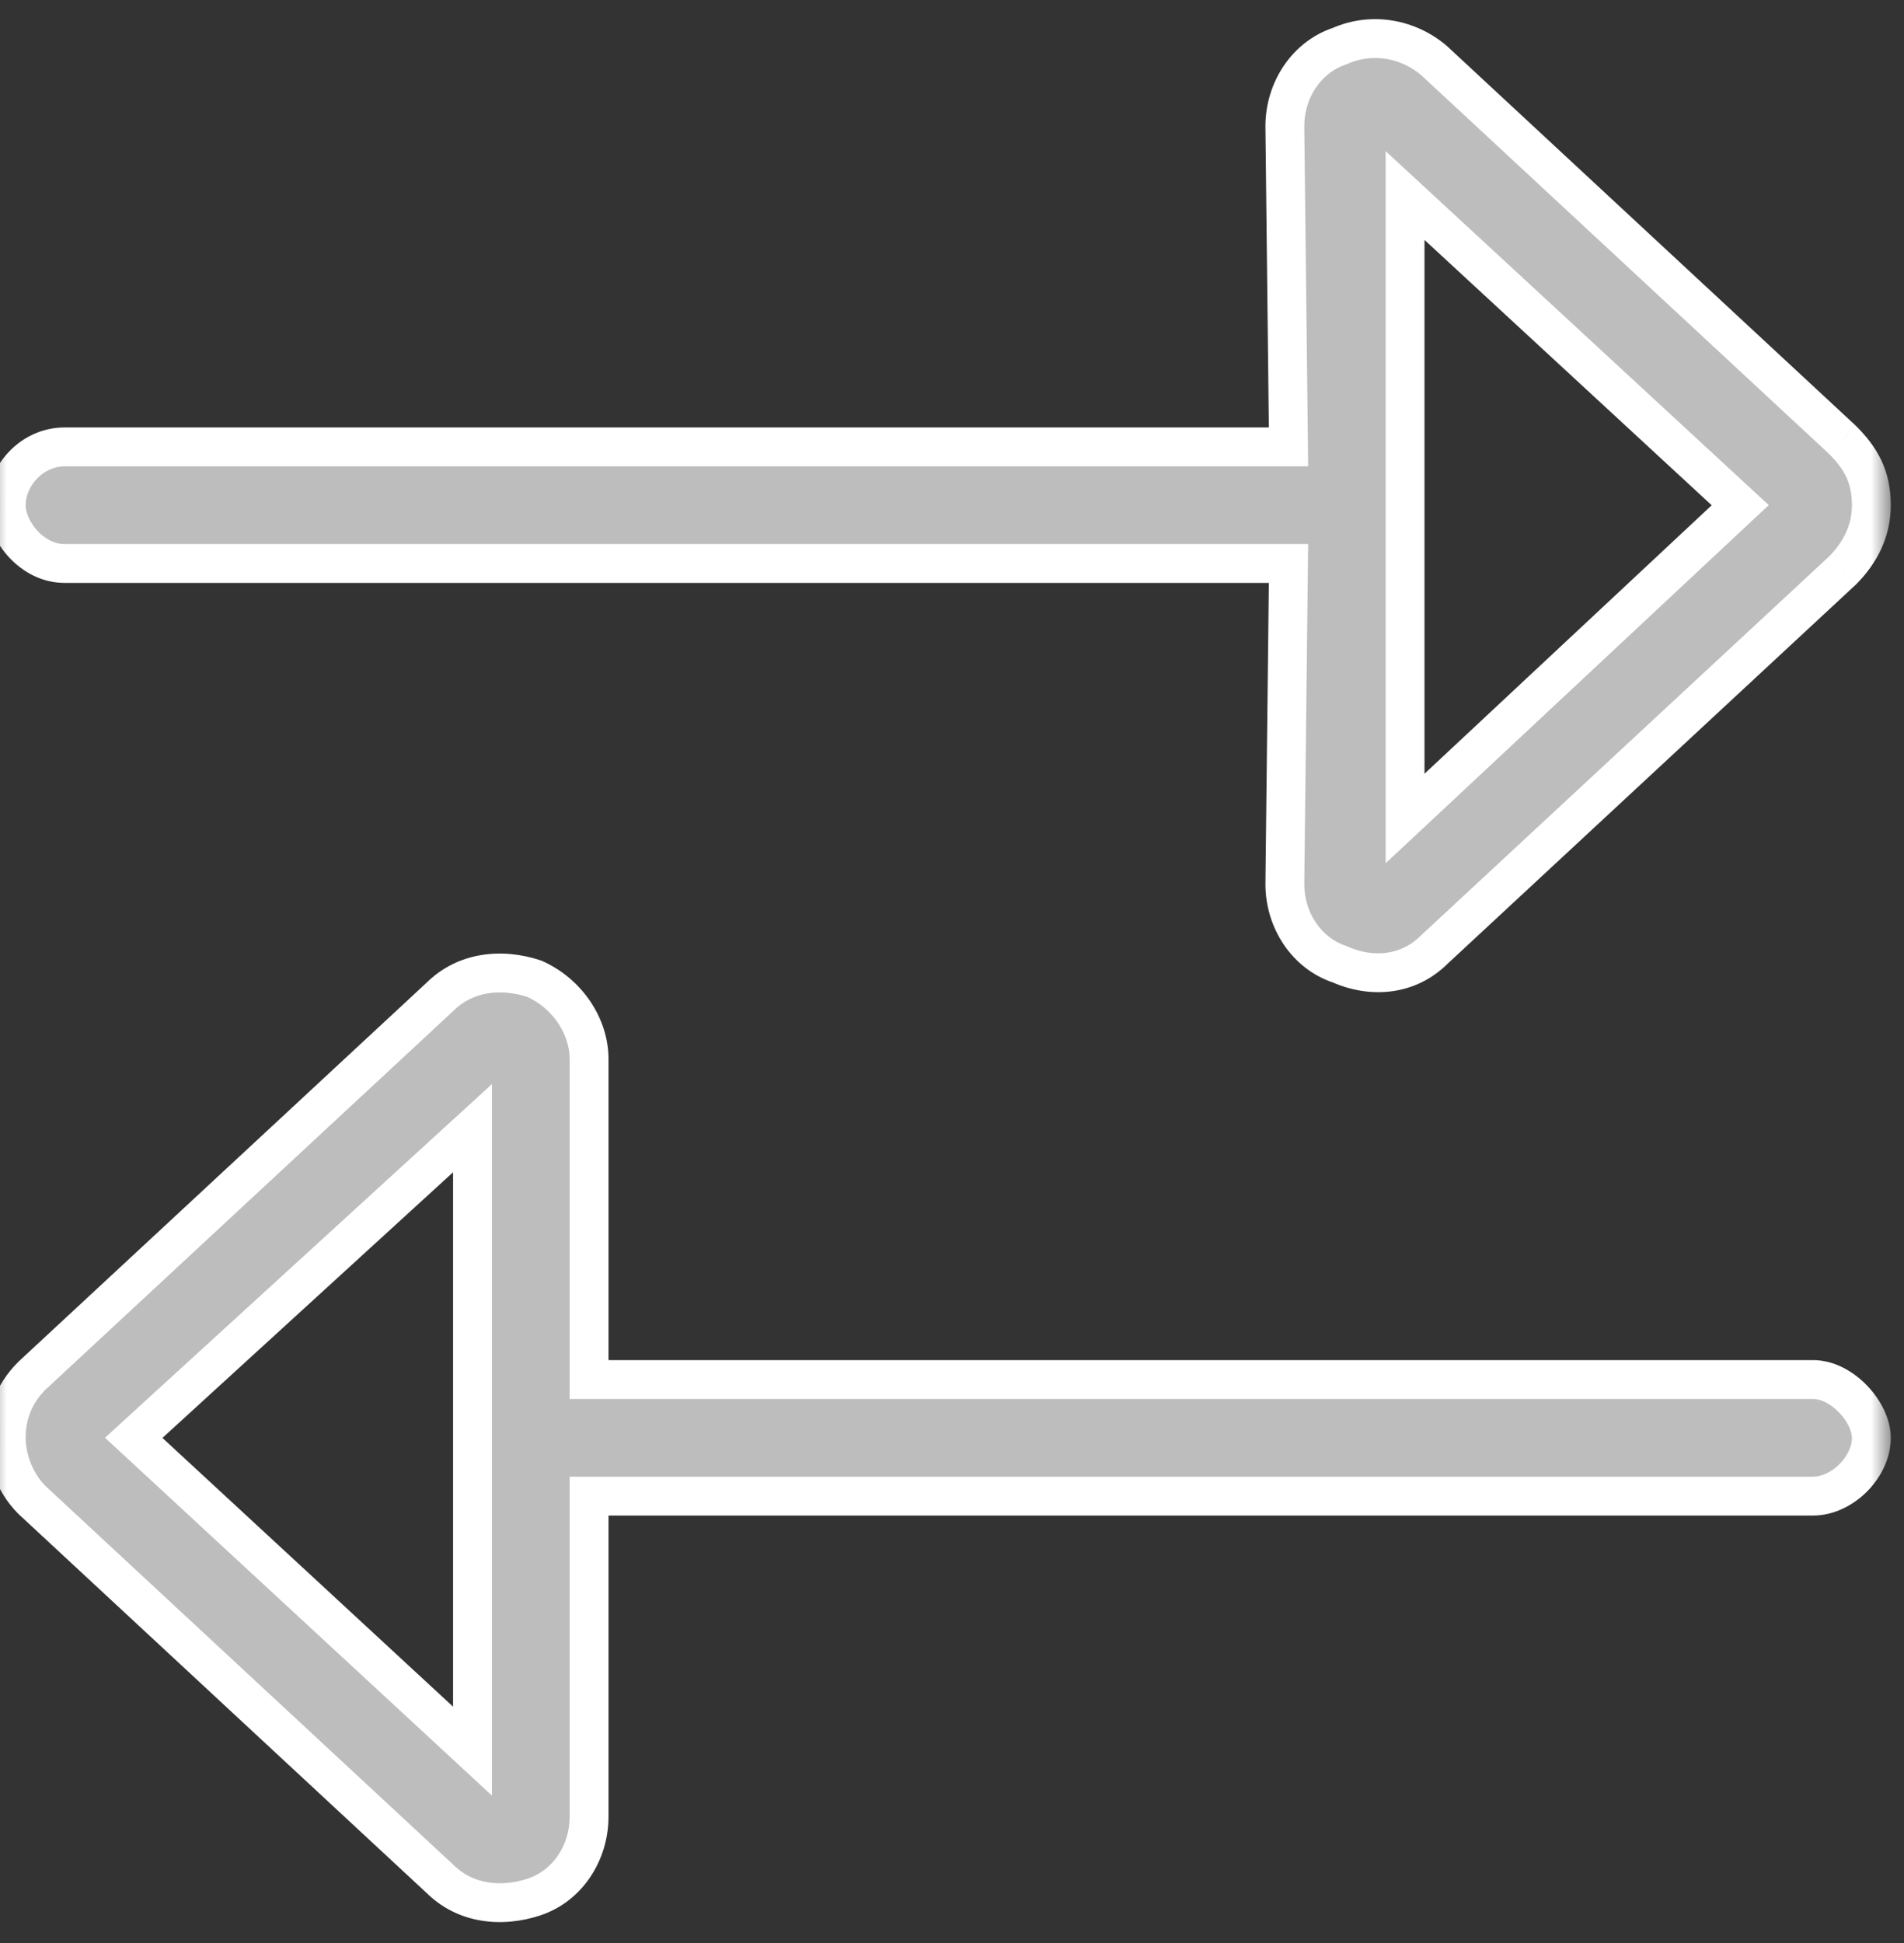
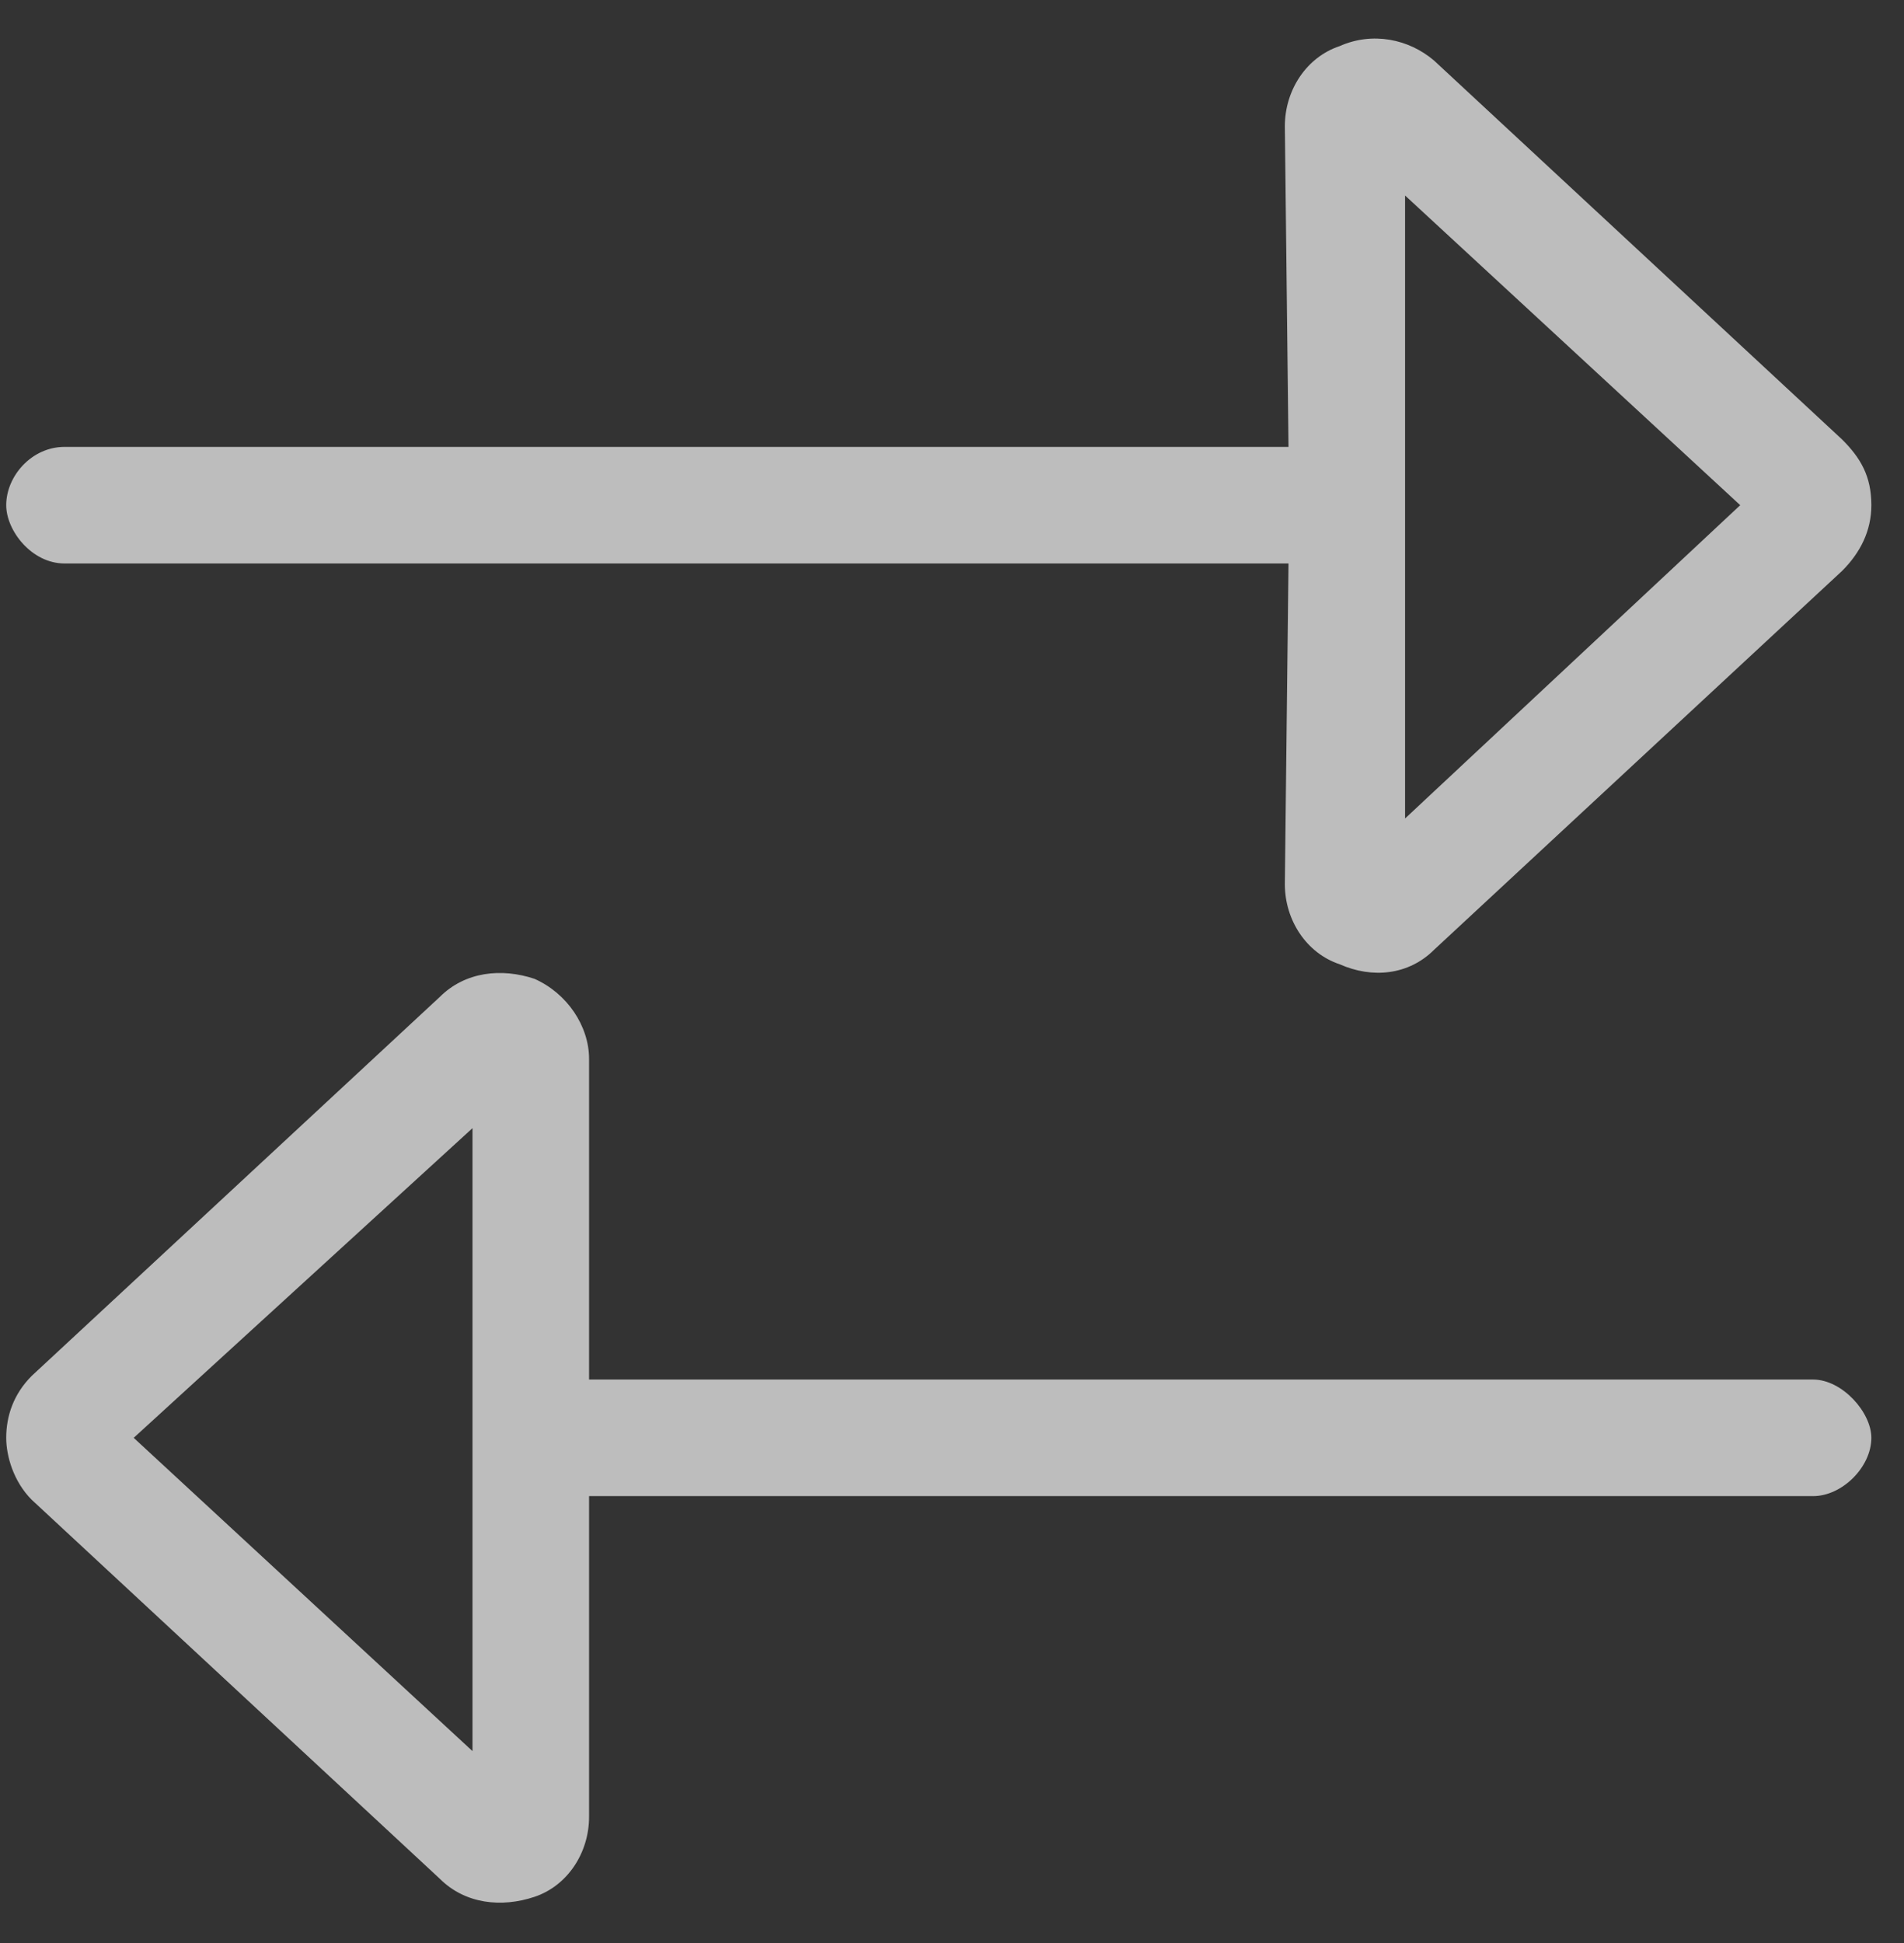
<svg xmlns="http://www.w3.org/2000/svg" width="49" height="50" viewBox="0 0 49 50" fill="none">
  <rect x="0" y="0" width="49" height="50" fill="#333333" stroke="none" />
  <mask id="path-1-outside-1_3877_3830" maskUnits="userSpaceOnUse" x="-0.34" y="0" width="49" height="50" fill="black">
    <rect fill="white" x="-0.34" width="49" height="50" />
    <path d="M1.66 14.5C0.816 14.5 0.16 13.656 0.16 13C0.16 12.25 0.816 11.5 1.66 11.5H33.16L33.066 3.25C33.066 2.312 33.629 1.469 34.473 1.188C35.316 0.812 36.254 1 36.91 1.562L47.41 11.312C47.879 11.781 48.16 12.25 48.16 13C48.16 13.656 47.879 14.219 47.41 14.688L36.91 24.438C36.254 25.094 35.316 25.188 34.473 24.812C33.629 24.531 33.066 23.688 33.066 22.75L33.16 14.5H1.66ZM36.16 5.031V21.062L44.785 13L36.16 5.031ZM46.66 35.5C47.41 35.5 48.16 36.344 48.16 37C48.16 37.75 47.41 38.5 46.66 38.5H15.16V46.75C15.16 47.688 14.598 48.531 13.754 48.812C12.91 49.094 11.973 49 11.316 48.344L0.816 38.594C0.348 38.125 0.16 37.469 0.16 37C0.16 36.438 0.348 35.875 0.816 35.406L11.316 25.656C11.973 25 12.91 24.906 13.754 25.188C14.598 25.562 15.16 26.406 15.16 27.25V35.5H46.66ZM12.16 45.062V29.031L3.441 37L12.16 45.062Z" />
  </mask>
  <path d="M1.66 14.5C0.816 14.5 0.16 13.656 0.16 13C0.16 12.25 0.816 11.5 1.66 11.5H33.16L33.066 3.25C33.066 2.312 33.629 1.469 34.473 1.188C35.316 0.812 36.254 1 36.91 1.562L47.41 11.312C47.879 11.781 48.16 12.25 48.16 13C48.16 13.656 47.879 14.219 47.41 14.688L36.91 24.438C36.254 25.094 35.316 25.188 34.473 24.812C33.629 24.531 33.066 23.688 33.066 22.75L33.16 14.5H1.66ZM36.16 5.031V21.062L44.785 13L36.16 5.031ZM46.66 35.5C47.41 35.5 48.16 36.344 48.16 37C48.16 37.75 47.41 38.5 46.66 38.5H15.16V46.75C15.16 47.688 14.598 48.531 13.754 48.812C12.91 49.094 11.973 49 11.316 48.344L0.816 38.594C0.348 38.125 0.16 37.469 0.16 37C0.16 36.438 0.348 35.875 0.816 35.406L11.316 25.656C11.973 25 12.91 24.906 13.754 25.188C14.598 25.562 15.16 26.406 15.16 27.25V35.5H46.66ZM12.16 45.062V29.031L3.441 37L12.16 45.062Z" fill="#BDBDBD" />
-   <path d="M33.16 11.5V12H33.666L33.66 11.494L33.16 11.5ZM33.066 3.25H32.566L32.566 3.256L33.066 3.25ZM34.473 1.188L34.631 1.662L34.654 1.654L34.676 1.644L34.473 1.188ZM36.91 1.562L37.25 1.196L37.243 1.189L37.236 1.183L36.91 1.562ZM47.41 11.312L47.764 10.959L47.757 10.952L47.75 10.946L47.41 11.312ZM47.41 14.688L47.75 15.054L47.757 15.048L47.764 15.041L47.41 14.688ZM36.91 24.438L36.57 24.071L36.563 24.077L36.557 24.084L36.91 24.438ZM34.473 24.812L34.676 24.356L34.654 24.346L34.631 24.338L34.473 24.812ZM33.066 22.75L32.566 22.744V22.75H33.066ZM33.16 14.5L33.66 14.506L33.666 14H33.16V14.5ZM36.16 5.031L36.499 4.664L35.66 3.889V5.031H36.16ZM36.16 21.062H35.66V22.214L36.502 21.428L36.16 21.062ZM44.785 13L45.127 13.365L45.52 12.998L45.124 12.633L44.785 13ZM15.16 38.5V38H14.66V38.5H15.16ZM11.316 48.344L11.67 47.99L11.663 47.984L11.657 47.977L11.316 48.344ZM0.816 38.594L0.463 38.947L0.469 38.954L0.476 38.96L0.816 38.594ZM0.816 35.406L0.476 35.04L0.469 35.046L0.463 35.053L0.816 35.406ZM11.316 25.656L11.657 26.023L11.663 26.016L11.67 26.01L11.316 25.656ZM13.754 25.188L13.957 24.731L13.935 24.721L13.912 24.713L13.754 25.188ZM15.16 35.5H14.66V36H15.16V35.5ZM12.16 45.062L11.821 45.43L12.66 46.206V45.062H12.16ZM12.16 29.031H12.66V27.897L11.823 28.662L12.16 29.031ZM3.441 37L3.104 36.631L2.703 36.998L3.102 37.367L3.441 37ZM1.66 14C1.41 14 1.161 13.874 0.962 13.658C0.757 13.435 0.66 13.176 0.66 13H-0.34C-0.34 13.48 -0.109 13.971 0.226 14.335C0.566 14.704 1.066 15 1.66 15V14ZM0.66 13C0.66 12.506 1.112 12 1.66 12V11C0.52 11 -0.34 11.994 -0.34 13H0.66ZM1.66 12H33.16V11H1.66V12ZM33.66 11.494L33.566 3.244L32.566 3.256L32.66 11.506L33.66 11.494ZM33.566 3.25C33.566 2.503 34.013 1.868 34.631 1.662L34.315 0.713C33.244 1.07 32.566 2.122 32.566 3.25H33.566ZM34.676 1.644C35.329 1.354 36.063 1.495 36.585 1.942L37.236 1.183C36.445 0.505 35.304 0.271 34.27 0.731L34.676 1.644ZM36.57 1.929L47.07 11.679L47.75 10.946L37.25 1.196L36.57 1.929ZM47.057 11.666C47.461 12.07 47.66 12.419 47.66 13H48.66C48.66 12.081 48.297 11.492 47.764 10.959L47.057 11.666ZM47.66 13C47.66 13.498 47.451 13.939 47.057 14.334L47.764 15.041C48.306 14.498 48.66 13.814 48.66 13H47.66ZM47.07 14.321L36.57 24.071L37.25 24.804L47.75 15.054L47.07 14.321ZM36.557 24.084C36.072 24.569 35.365 24.662 34.676 24.356L34.27 25.269C35.268 25.713 36.436 25.619 37.264 24.791L36.557 24.084ZM34.631 24.338C34.013 24.132 33.566 23.497 33.566 22.75H32.566C32.566 23.878 33.244 24.93 34.315 25.287L34.631 24.338ZM33.566 22.756L33.66 14.506L32.66 14.494L32.566 22.744L33.566 22.756ZM33.16 14H1.66V15H33.16V14ZM35.66 5.031V21.062H36.66V5.031H35.66ZM36.502 21.428L45.127 13.365L44.444 12.635L35.819 20.697L36.502 21.428ZM45.124 12.633L36.499 4.664L35.821 5.399L44.446 13.367L45.124 12.633ZM46.66 36C46.854 36 47.107 36.117 47.331 36.35C47.557 36.586 47.66 36.843 47.66 37H48.66C48.66 36.501 48.388 36.008 48.052 35.658C47.713 35.304 47.216 35 46.66 35V36ZM47.66 37C47.66 37.212 47.549 37.467 47.338 37.678C47.127 37.889 46.873 38 46.66 38V39C47.198 39 47.694 38.736 48.045 38.385C48.396 38.033 48.66 37.538 48.66 37H47.66ZM46.66 38H15.16V39H46.66V38ZM14.66 38.5V46.75H15.66V38.5H14.66ZM14.66 46.75C14.66 47.497 14.213 48.132 13.596 48.338L13.912 49.287C14.982 48.93 15.66 47.878 15.66 46.75H14.66ZM13.596 48.338C12.88 48.577 12.157 48.478 11.67 47.99L10.963 48.697C11.788 49.522 12.941 49.611 13.912 49.287L13.596 48.338ZM11.657 47.977L1.157 38.227L0.476 38.96L10.976 48.71L11.657 47.977ZM1.17 38.24C0.812 37.882 0.66 37.362 0.66 37H-0.34C-0.34 37.576 -0.116 38.368 0.463 38.947L1.17 38.24ZM0.66 37C0.66 36.556 0.805 36.125 1.17 35.76L0.463 35.053C-0.109 35.625 -0.34 36.319 -0.34 37H0.66ZM1.157 35.773L11.657 26.023L10.976 25.29L0.476 35.04L1.157 35.773ZM11.67 26.01C12.157 25.522 12.88 25.423 13.596 25.662L13.912 24.713C12.941 24.389 11.788 24.478 10.963 25.303L11.67 26.01ZM13.551 25.644C14.228 25.945 14.66 26.619 14.66 27.25H15.66C15.66 26.194 14.967 25.18 13.957 24.731L13.551 25.644ZM14.66 27.25V35.5H15.66V27.25H14.66ZM15.16 36H46.66V35H15.16V36ZM12.66 45.062V29.031H11.66V45.062H12.66ZM11.823 28.662L3.104 36.631L3.779 37.369L12.498 29.4L11.823 28.662ZM3.102 37.367L11.821 45.43L12.5 44.695L3.781 36.633L3.102 37.367Z" fill="white" mask="url(#path-1-outside-1_3877_3830)" />
</svg>